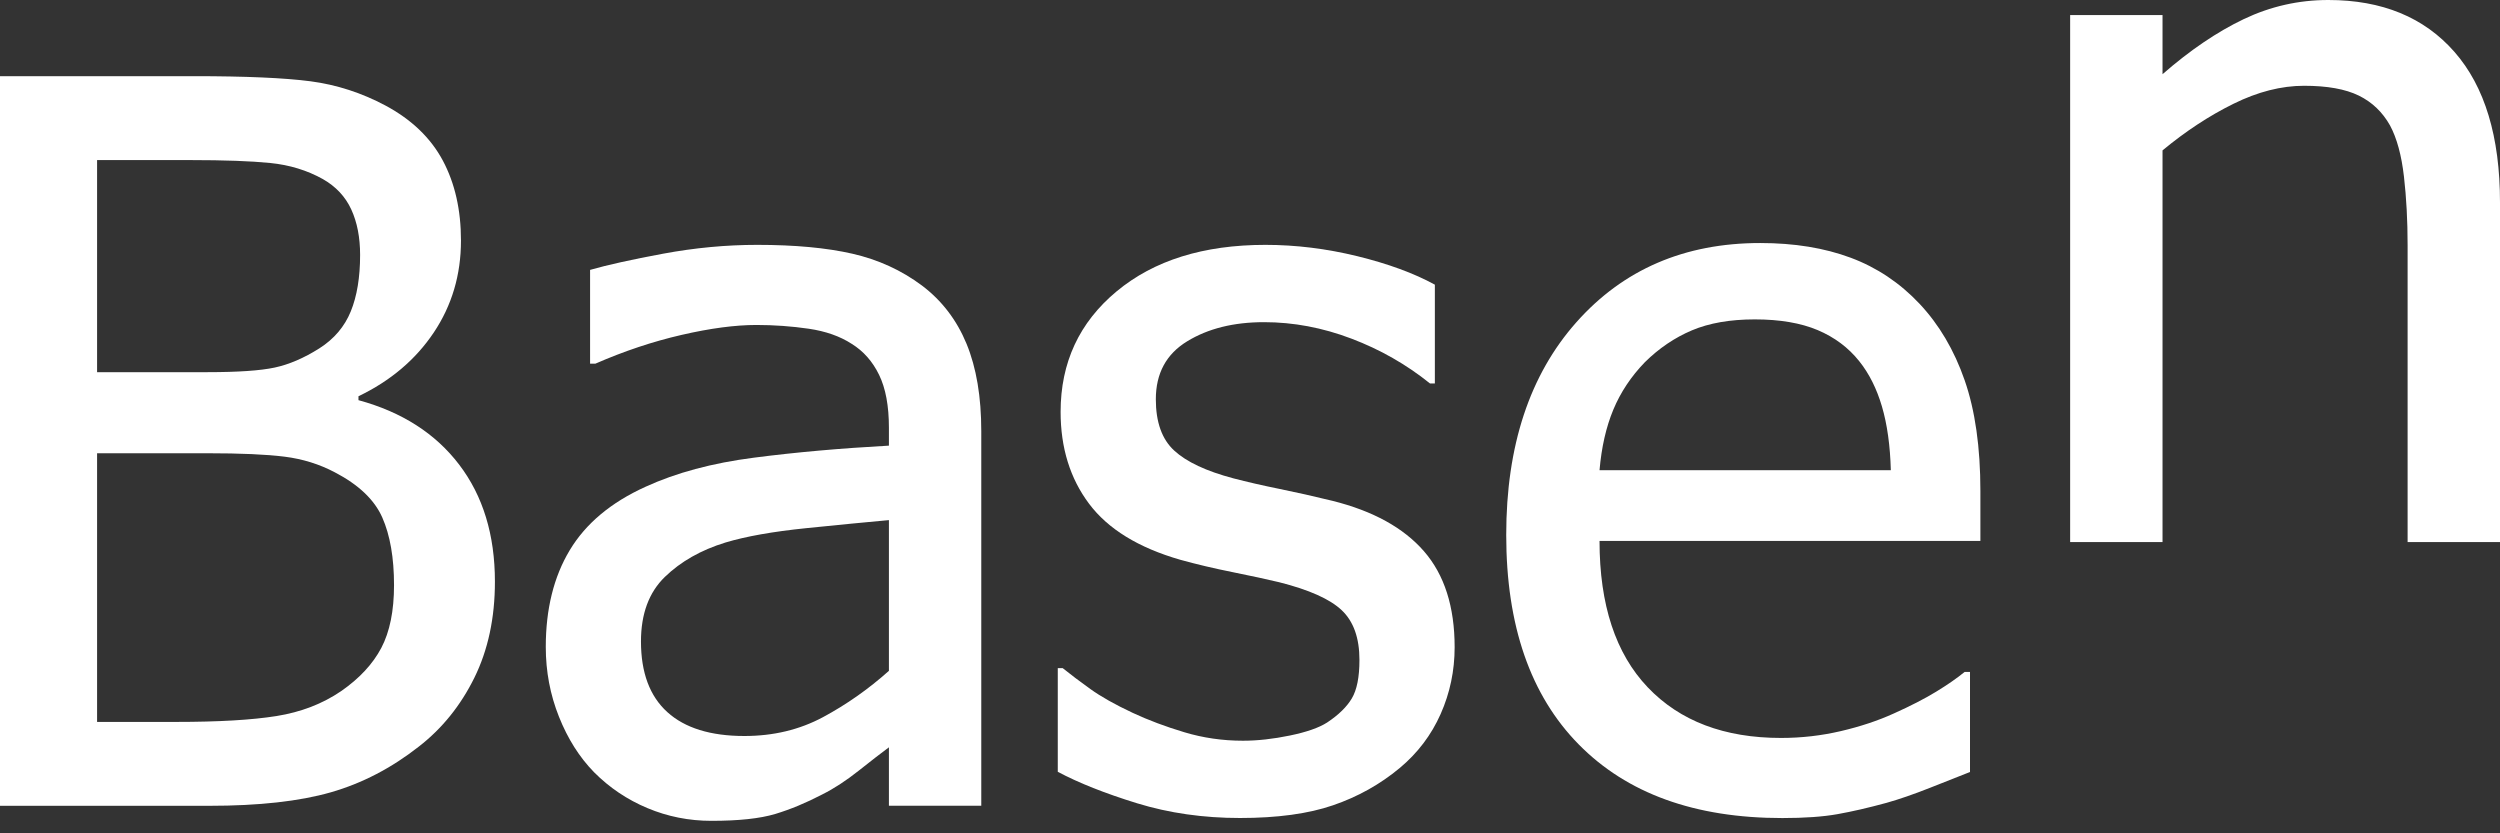
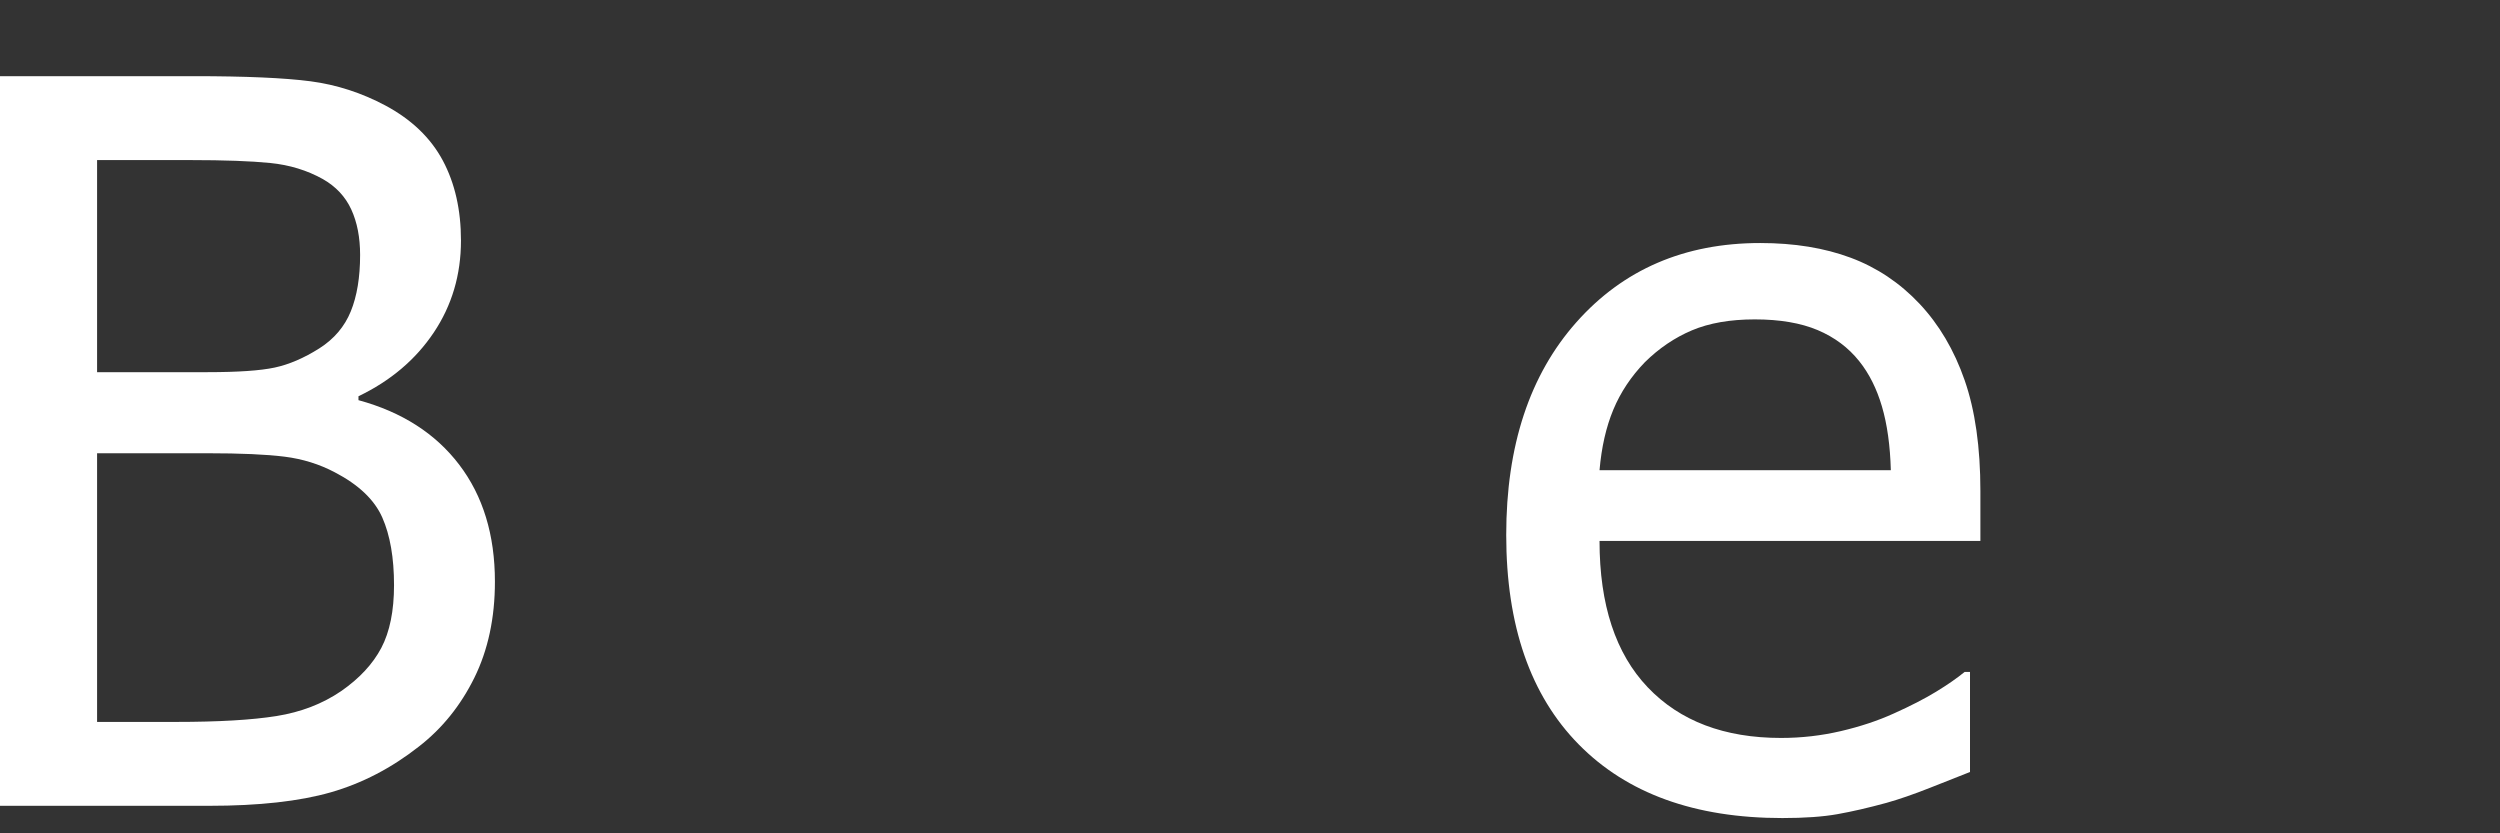
<svg xmlns="http://www.w3.org/2000/svg" width="90" height="30" viewBox="0 0 90 30" fill="none">
  <rect x="0" y="0" width="90" height="30" fill="#333333" stroke="none" />
  <path d="M17.817 20.94C17.817 22.246 17.57 23.4 17.076 24.401C16.582 25.401 15.917 26.225 15.083 26.873C14.094 27.65 13.036 28.2 11.907 28.524C10.778 28.847 9.32 29.009 7.532 29.009H0V2.742H6.973C8.845 2.742 10.248 2.804 11.184 2.927C12.119 3.051 13.017 3.341 13.876 3.799C14.818 4.304 15.506 4.965 15.942 5.781C16.377 6.597 16.595 7.557 16.595 8.661C16.595 9.894 16.268 10.997 15.615 11.972C14.962 12.947 14.059 13.711 12.905 14.265V14.406C14.466 14.831 15.675 15.604 16.531 16.728C17.388 17.852 17.817 19.256 17.817 20.94ZM12.964 9.178C12.964 8.548 12.858 8.002 12.646 7.541C12.434 7.079 12.092 6.714 11.621 6.446C11.056 6.131 10.426 5.938 9.731 5.868C9.036 5.798 8.076 5.763 6.852 5.763H3.495V13.398H7.47C8.565 13.398 9.372 13.343 9.89 13.232C10.408 13.121 10.944 12.89 11.498 12.54C12.028 12.202 12.405 11.758 12.628 11.21C12.852 10.661 12.964 9.983 12.964 9.178ZM14.185 21.065C14.185 20.08 14.044 19.268 13.762 18.629C13.48 17.991 12.909 17.448 12.051 17.002C11.498 16.71 10.895 16.522 10.242 16.44C9.59 16.358 8.664 16.317 7.464 16.317H3.495V25.989H6.336C7.864 25.989 9.07 25.919 9.952 25.778C10.834 25.637 11.61 25.338 12.28 24.881C12.939 24.424 13.421 23.905 13.727 23.325C14.032 22.744 14.185 21.991 14.185 21.065Z" fill="white" />
-   <path d="M32.001 26.903C31.731 27.103 31.37 27.382 30.918 27.741C30.466 28.1 30.03 28.385 29.607 28.597C29.021 28.903 28.455 29.138 27.909 29.303C27.363 29.467 26.598 29.55 25.613 29.55C24.803 29.55 24.035 29.397 23.308 29.092C22.58 28.787 21.941 28.357 21.39 27.804C20.861 27.264 20.439 26.597 20.123 25.803C19.806 25.01 19.648 24.172 19.648 23.29C19.648 21.927 19.935 20.766 20.51 19.808C21.085 18.85 21.994 18.088 23.238 17.524C24.34 17.019 25.642 16.669 27.144 16.476C28.646 16.281 30.265 16.138 32.001 16.043V15.399C32.001 14.613 31.883 13.978 31.648 13.496C31.414 13.013 31.085 12.641 30.662 12.379C30.24 12.105 29.723 11.923 29.113 11.834C28.502 11.745 27.875 11.699 27.229 11.699C26.466 11.699 25.568 11.819 24.535 12.057C23.502 12.295 22.469 12.64 21.436 13.091H21.243V9.716C21.855 9.54 22.731 9.345 23.872 9.133C25.014 8.921 26.143 8.815 27.261 8.815C28.614 8.815 29.755 8.921 30.684 9.133C31.614 9.345 32.45 9.727 33.191 10.28C33.908 10.822 34.443 11.521 34.797 12.38C35.15 13.239 35.326 14.287 35.326 15.522V29.007H32.001V26.903ZM32.001 24.15V18.724C31.216 18.795 30.223 18.892 29.023 19.014C27.822 19.137 26.853 19.309 26.115 19.531C25.236 19.801 24.51 20.213 23.936 20.768C23.362 21.324 23.075 22.099 23.075 23.093C23.075 24.216 23.392 25.064 24.024 25.636C24.656 26.209 25.581 26.496 26.8 26.496C27.842 26.496 28.785 26.27 29.629 25.817C30.472 25.364 31.263 24.809 32.001 24.15Z" fill="white" />
-   <path d="M44.64 29.448C43.32 29.448 42.085 29.271 40.935 28.918C39.786 28.564 38.834 28.186 38.08 27.785V24.052H38.256C38.538 24.279 38.87 24.53 39.252 24.804C39.634 25.079 40.142 25.365 40.778 25.663C41.342 25.926 41.962 26.159 42.637 26.361C43.313 26.564 44.015 26.666 44.744 26.666C45.273 26.666 45.837 26.603 46.436 26.479C47.036 26.355 47.483 26.199 47.777 26.01C48.187 25.738 48.484 25.449 48.666 25.142C48.849 24.834 48.94 24.374 48.94 23.759C48.94 22.968 48.728 22.371 48.303 21.969C47.88 21.568 47.127 21.231 46.046 20.959C45.621 20.857 45.067 20.737 44.383 20.599C43.699 20.462 43.069 20.312 42.491 20.152C40.984 19.718 39.889 19.045 39.206 18.134C38.523 17.223 38.182 16.121 38.182 14.828C38.182 13.053 38.854 11.607 40.197 10.49C41.541 9.373 43.327 8.815 45.555 8.815C46.651 8.815 47.753 8.951 48.861 9.222C49.969 9.494 50.9 9.835 51.655 10.248V13.804H51.479C50.632 13.122 49.69 12.584 48.65 12.19C47.61 11.795 46.562 11.598 45.504 11.598C44.411 11.598 43.489 11.828 42.737 12.288C41.985 12.747 41.61 13.442 41.61 14.374C41.61 15.199 41.83 15.815 42.272 16.221C42.714 16.628 43.424 16.961 44.4 17.22C44.895 17.349 45.445 17.476 46.052 17.599C46.659 17.722 47.298 17.866 47.969 18.03C49.429 18.395 50.527 19 51.263 19.845C51.999 20.691 52.367 21.842 52.367 23.299C52.367 24.145 52.199 24.947 51.863 25.704C51.527 26.462 51.035 27.111 50.387 27.651C49.679 28.239 48.88 28.685 47.99 28.99C47.101 29.296 45.984 29.448 44.64 29.448Z" fill="white" />
  <path d="M64.164 29.45C61.015 29.45 58.572 28.566 56.832 26.797C55.093 25.028 54.224 22.515 54.224 19.258C54.224 16.049 55.067 13.495 56.753 11.597C58.439 9.699 60.645 8.749 63.369 8.749C64.595 8.749 65.68 8.926 66.624 9.278C67.567 9.63 68.393 10.182 69.1 10.932C69.807 11.684 70.35 12.602 70.727 13.688C71.105 14.774 71.294 16.104 71.294 17.677V19.473H57.583C57.583 21.773 58.162 23.53 59.319 24.744C60.476 25.959 62.076 26.566 64.119 26.566C64.851 26.566 65.568 26.484 66.27 26.32C66.973 26.155 67.608 25.944 68.175 25.686C68.777 25.416 69.284 25.155 69.698 24.903C70.111 24.651 70.454 24.413 70.726 24.19H70.92V27.792C70.531 27.945 70.047 28.136 69.47 28.365C68.892 28.594 68.373 28.773 67.913 28.903C67.265 29.08 66.678 29.215 66.153 29.309C65.628 29.403 64.966 29.45 64.164 29.45ZM68.07 16.928C68.046 16.041 67.939 15.276 67.75 14.633C67.561 13.991 67.289 13.448 66.934 13.005C66.543 12.514 66.043 12.14 65.435 11.883C64.826 11.627 64.071 11.498 63.173 11.498C62.285 11.498 61.531 11.63 60.91 11.892C60.289 12.155 59.724 12.537 59.215 13.04C58.718 13.553 58.34 14.123 58.08 14.747C57.82 15.372 57.654 16.099 57.583 16.928H68.07Z" fill="white" />
-   <path d="M90 19.514H86.674V8.826C86.674 7.942 86.63 7.118 86.542 6.354C86.454 5.59 86.288 4.978 86.042 4.518C85.772 4.036 85.397 3.677 84.916 3.441C84.436 3.206 83.779 3.088 82.948 3.088C82.127 3.088 81.281 3.304 80.408 3.735C79.535 4.165 78.682 4.725 77.851 5.414V19.514H74.525V0.543H77.851V2.671C78.837 1.81 79.811 1.149 80.773 0.689C81.736 0.23 82.751 0 83.82 0C85.756 0 87.271 0.624 88.362 1.87C89.454 3.117 90 4.923 90 7.29V19.514Z" fill="white" />
</svg>